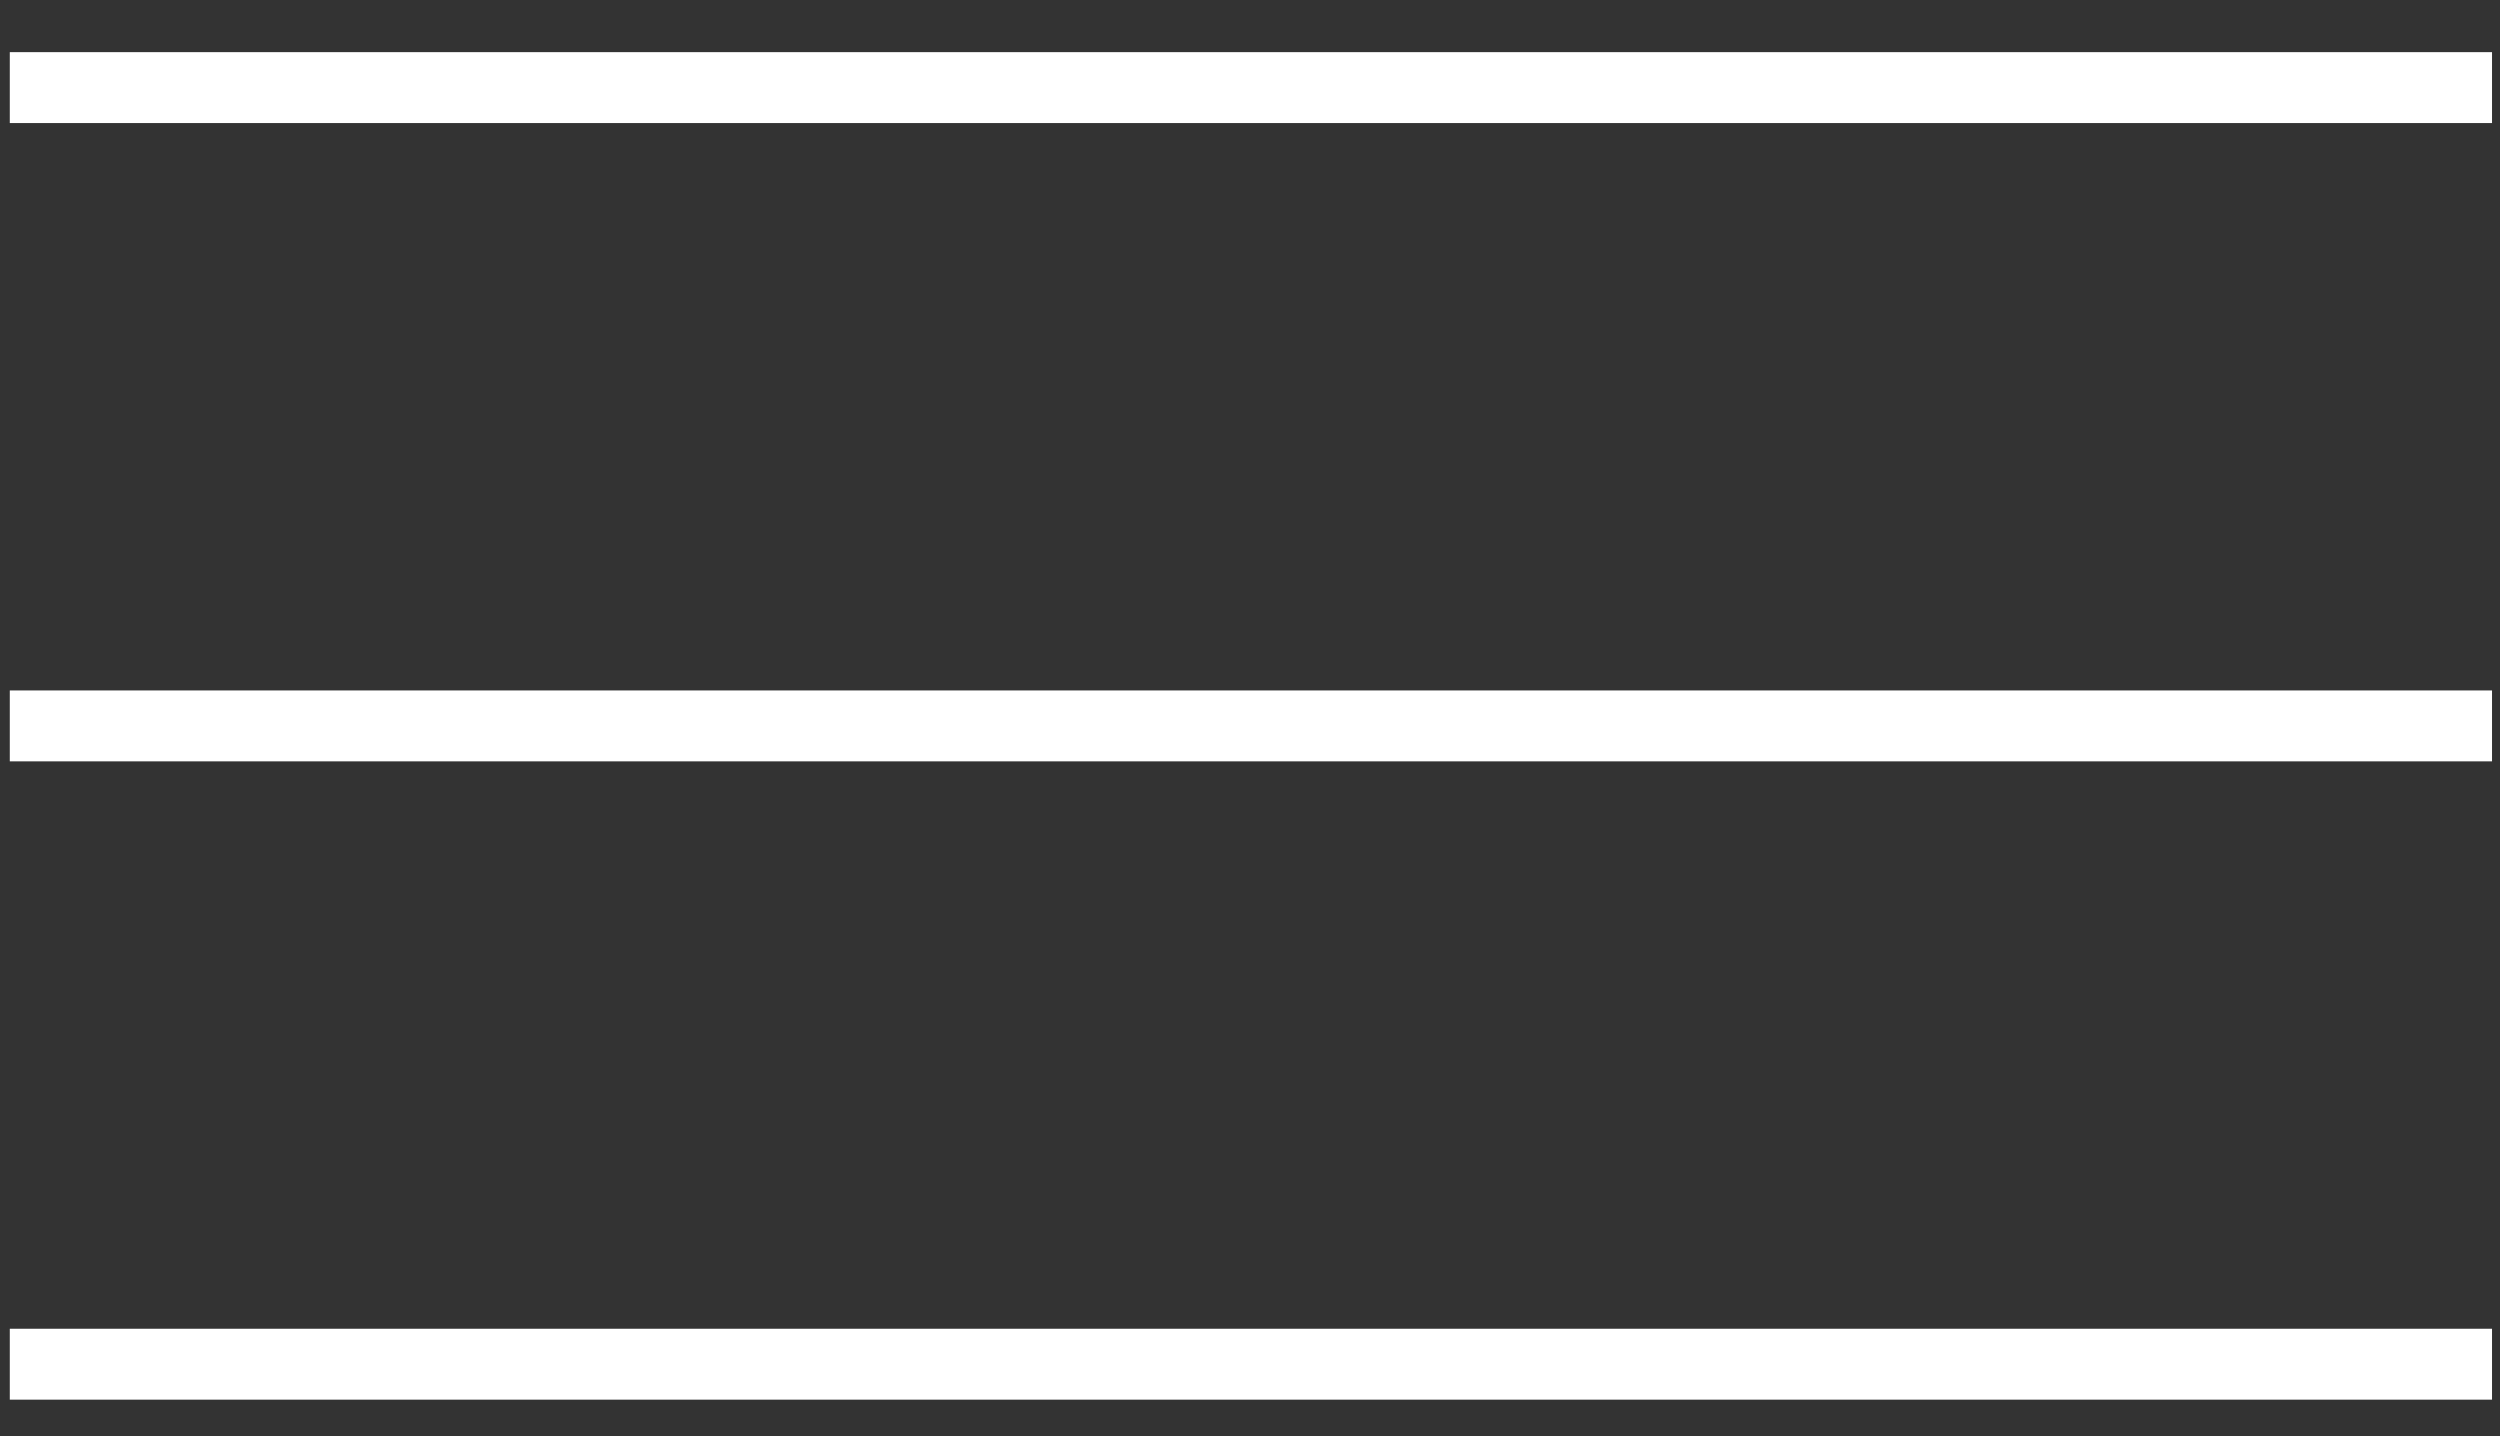
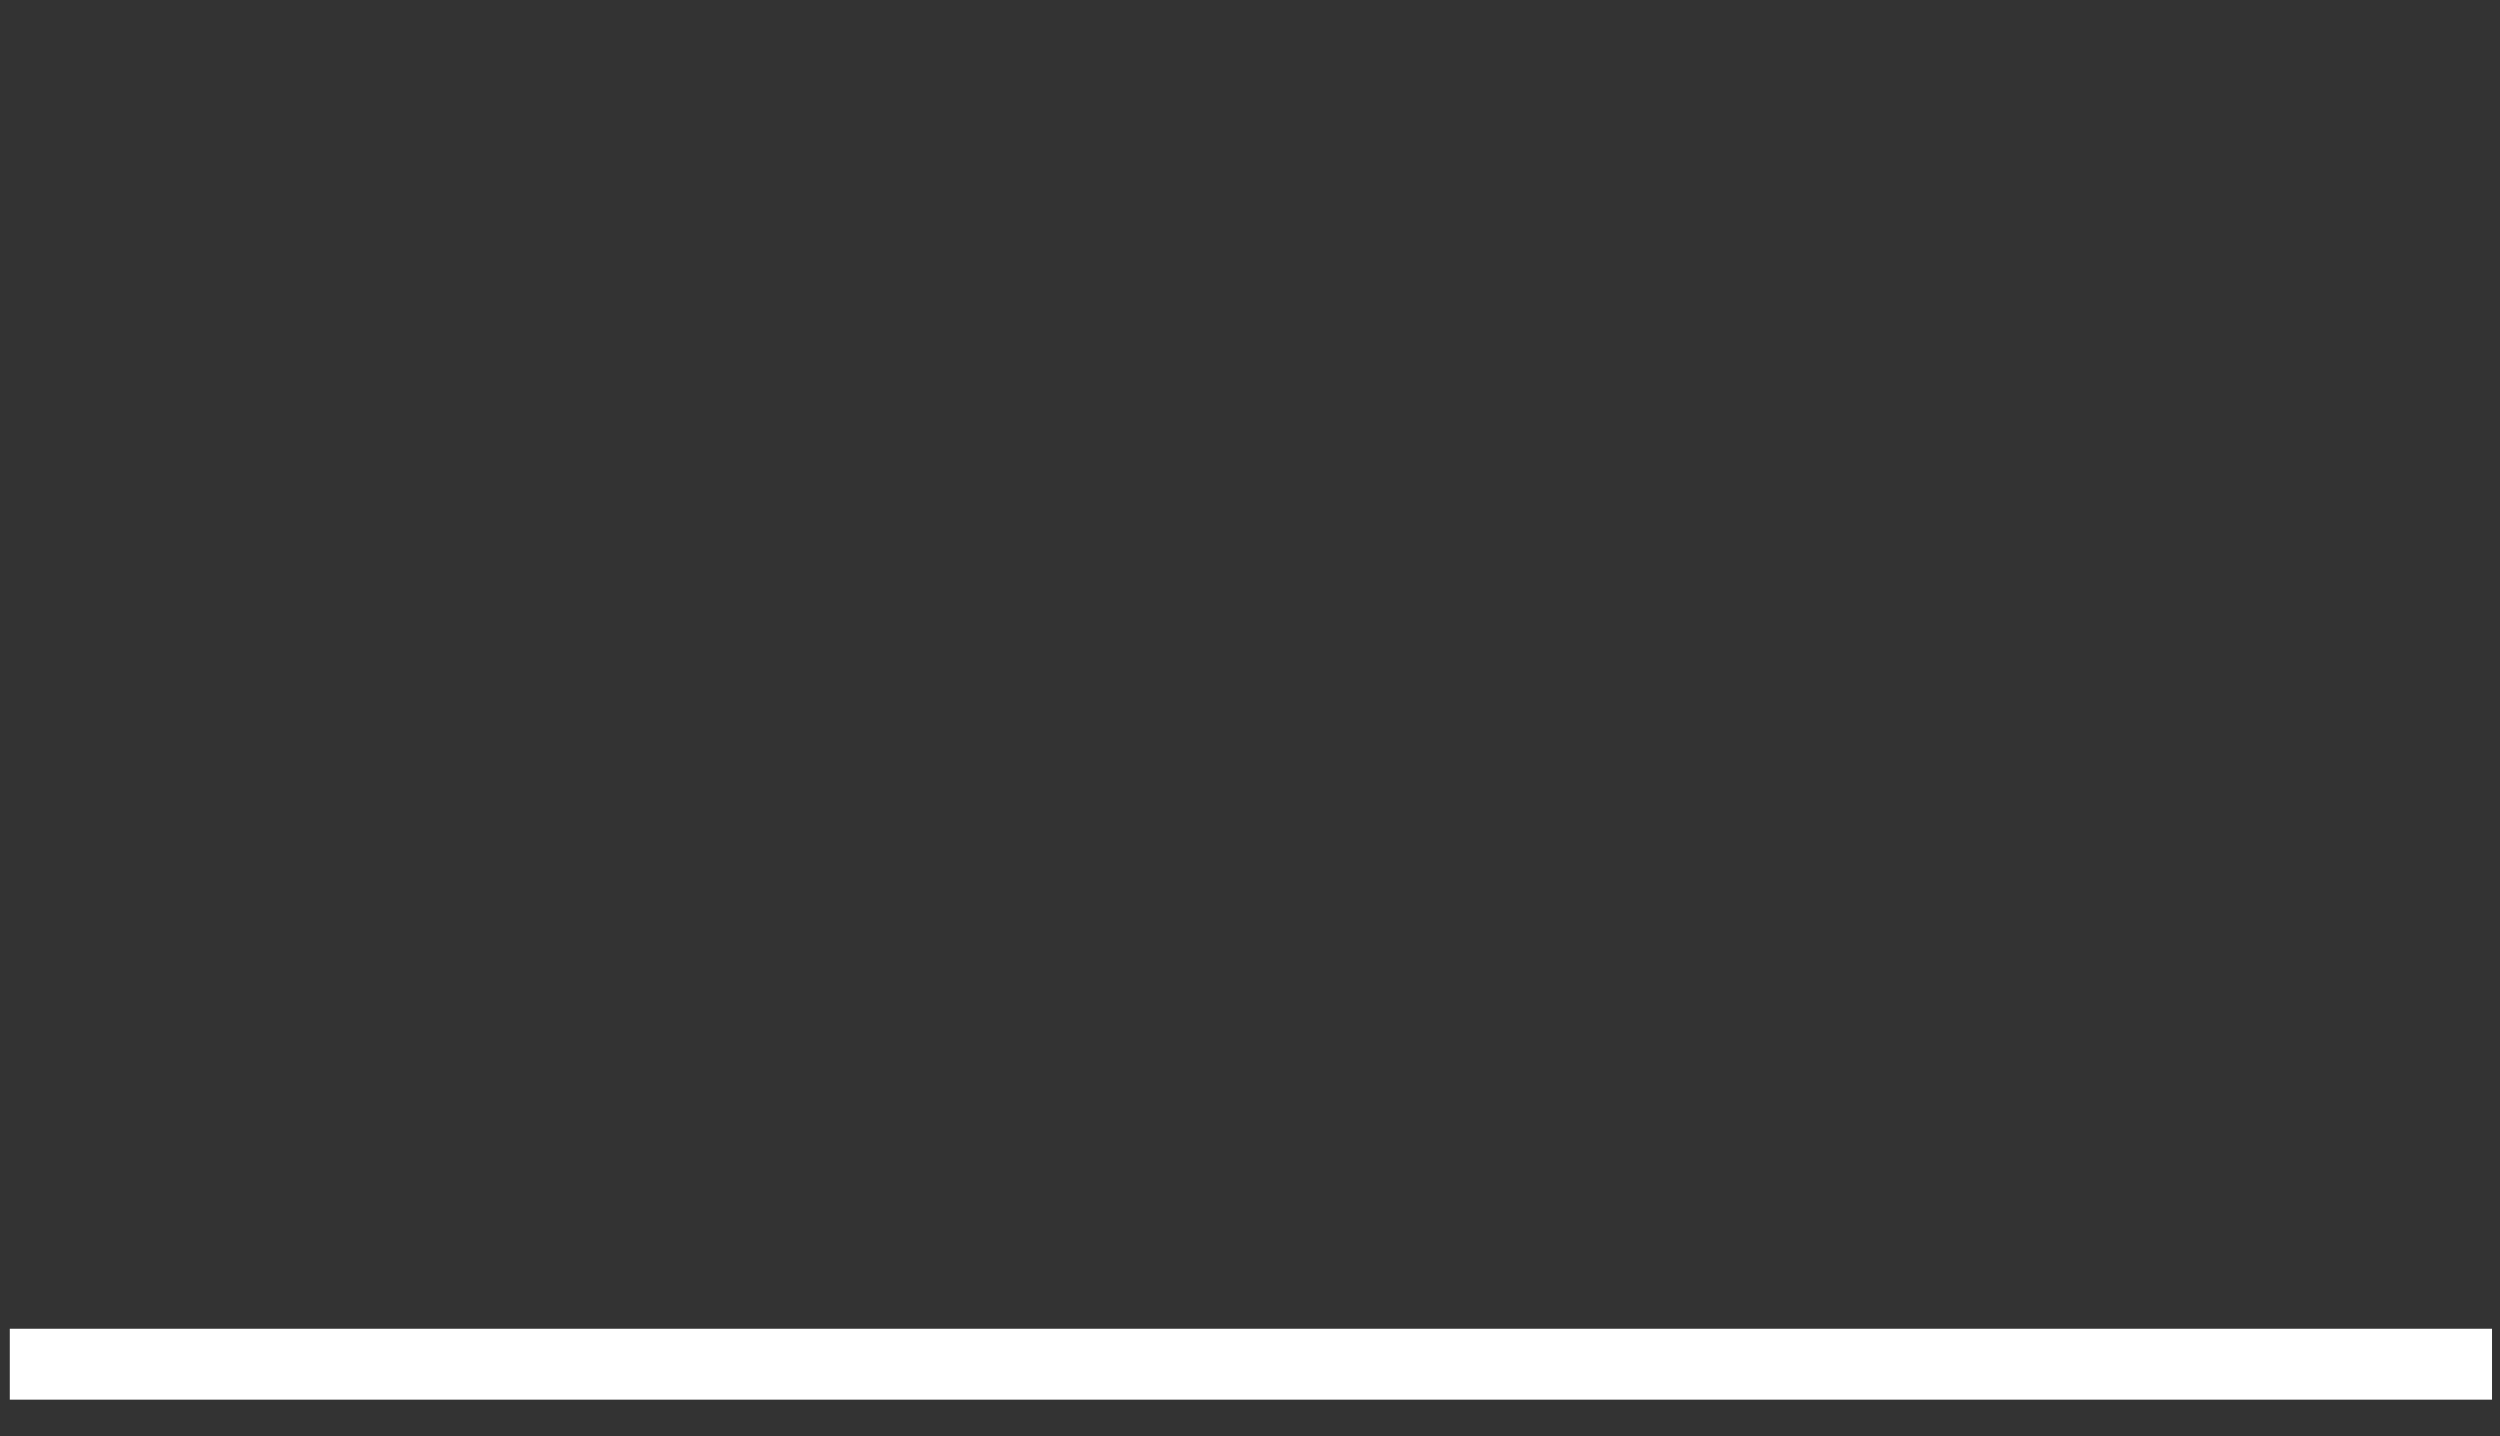
<svg xmlns="http://www.w3.org/2000/svg" width="47" height="27" viewBox="0 0 47 27" fill="none">
  <rect x="0" y="0" width="47" height="27" fill="#333333" stroke="none" />
-   <path d="M0.184 1.647H46.85Z" fill="#fff" />
-   <path d="M0.184 1.647H46.85" stroke="#fff" stroke-width="1.333" />
-   <path d="M0.184 13.647H46.85Z" fill="#fff" />
-   <path d="M0.184 13.647H46.85" stroke="#fff" stroke-width="1.333" />
-   <path d="M0.184 25.647H46.85Z" fill="#fff" />
  <path d="M0.184 25.647H46.85" stroke="#fff" stroke-width="1.333" />
</svg>